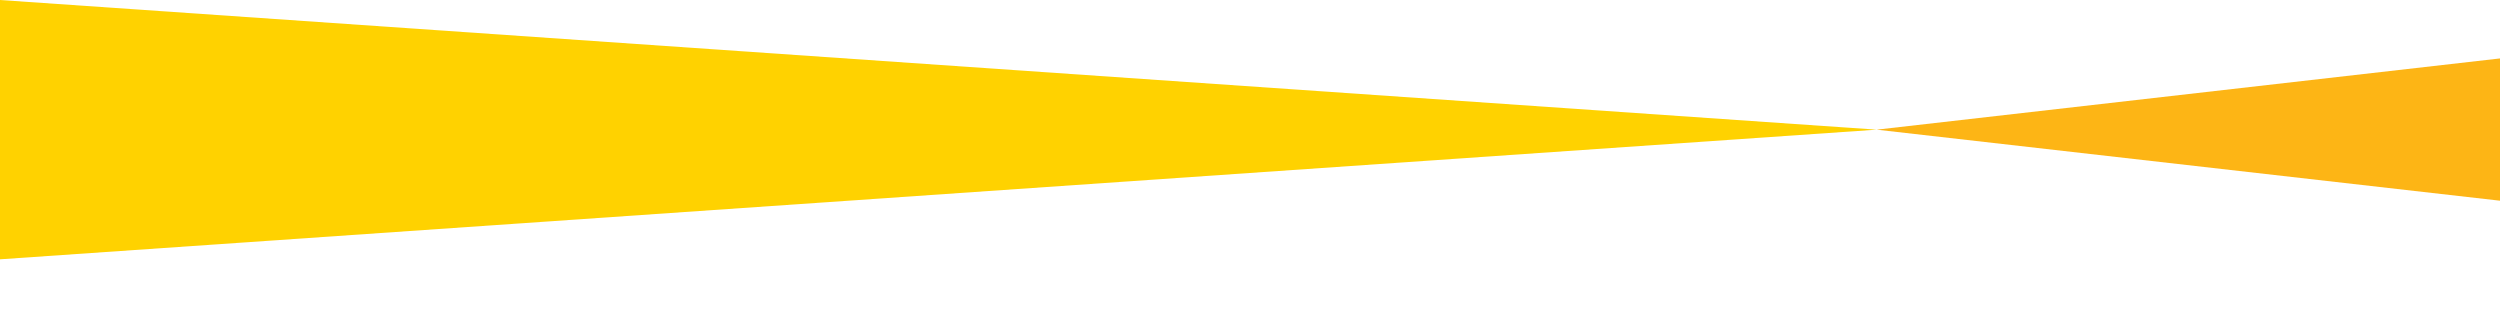
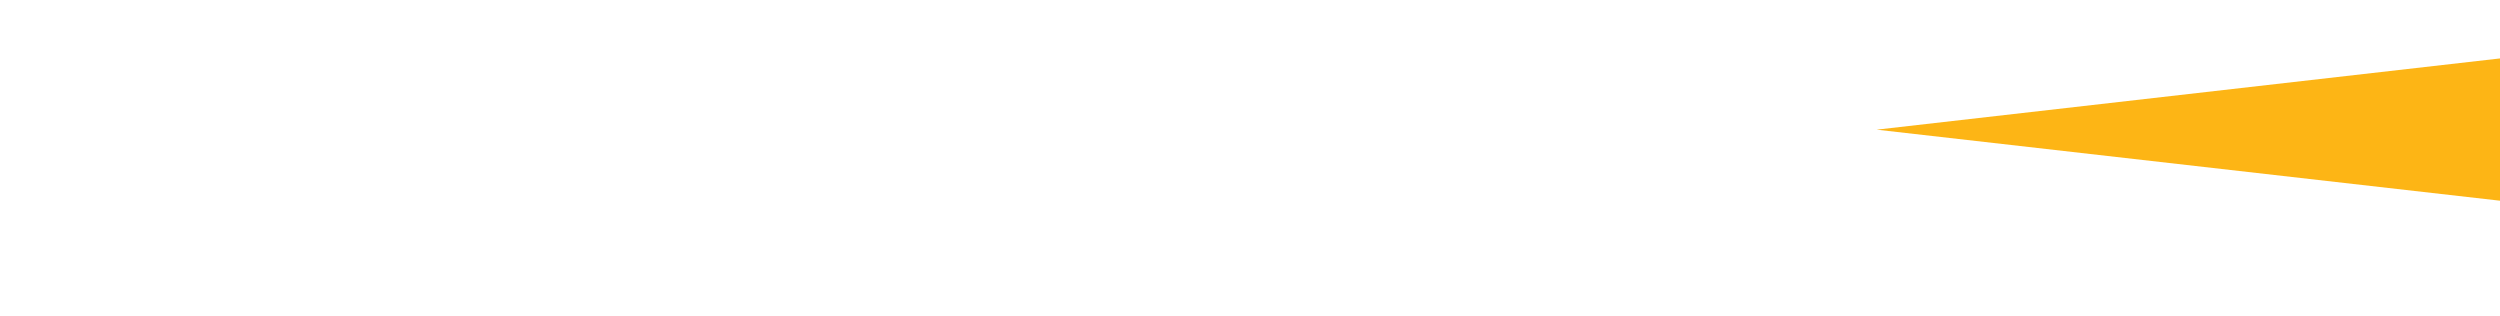
<svg xmlns="http://www.w3.org/2000/svg" version="1.1" x="0px" y="0px" style="enable-background:new 0 0 1195.5 151.3;" xml:space="preserve" viewBox="0 0 1195.5 151.3" preserveAspectRatio="none">
  <path d="M897.404 62.005L1440 123.843V0L897.404 62.005Z" fill="#FDB515" />
-   <path d="M0 0.01V62.005V124L897.404 62.005L0.015 0.01H0Z" fill="#FFD200" />
</svg>